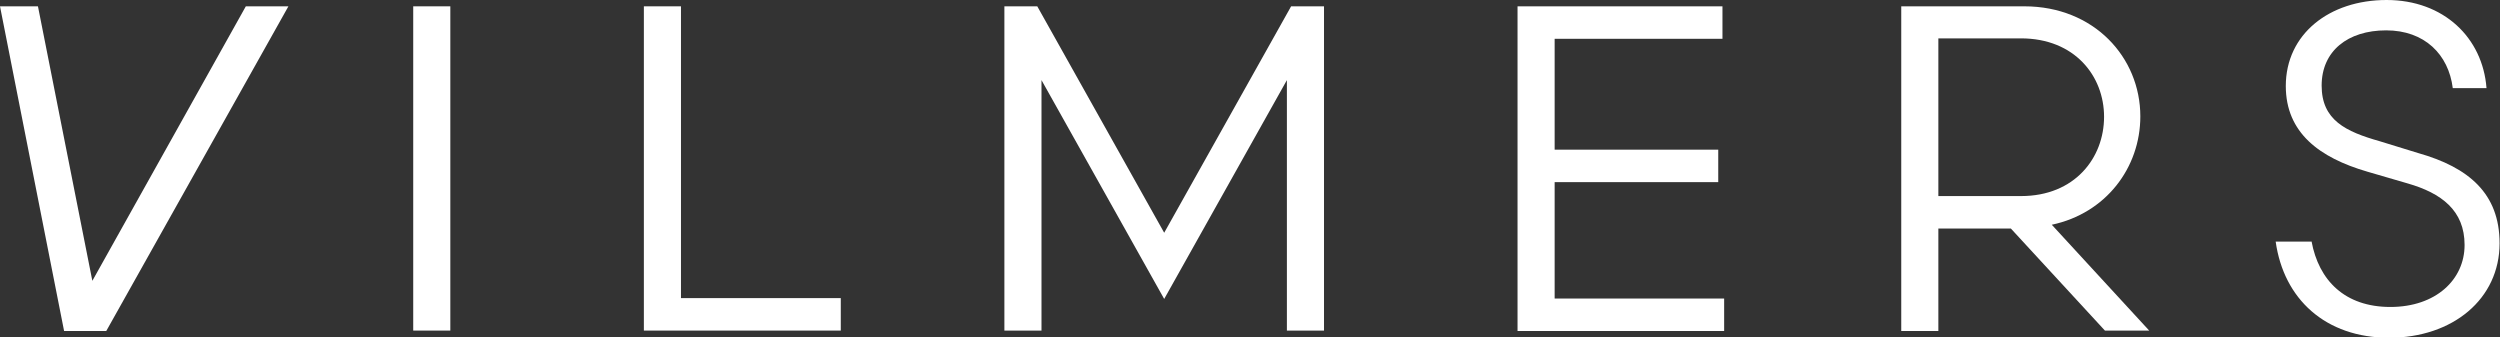
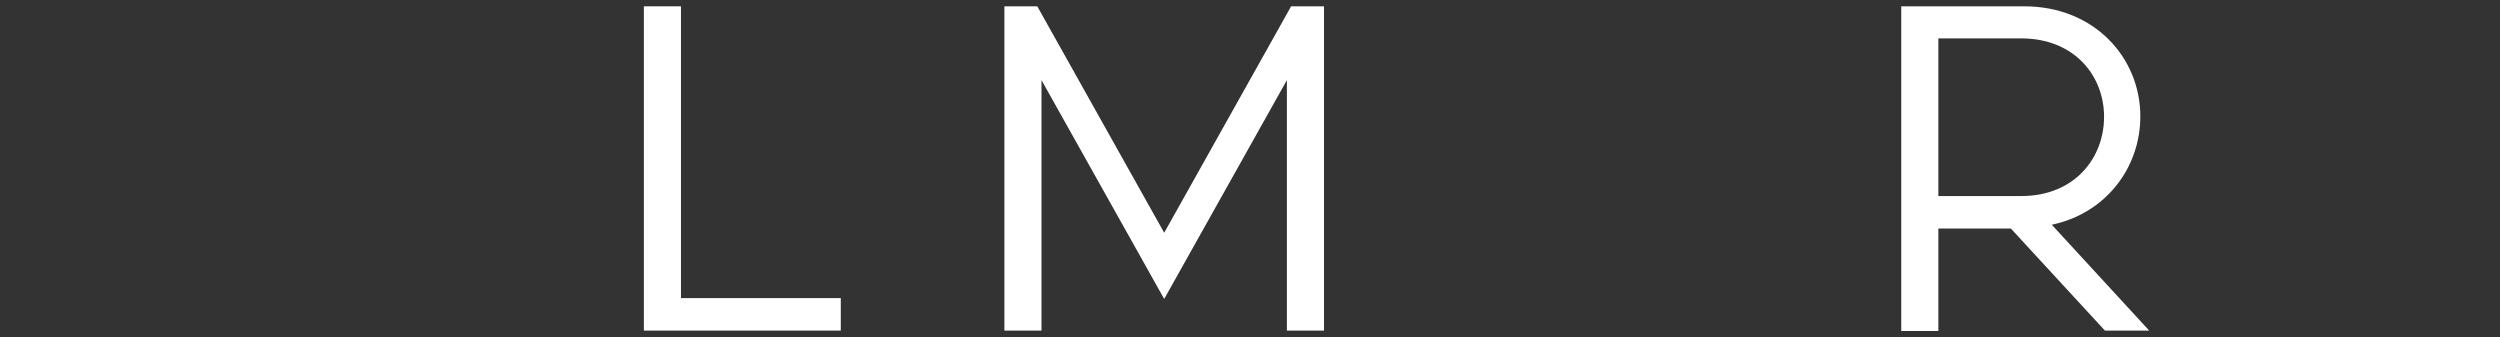
<svg xmlns="http://www.w3.org/2000/svg" version="1.1" id="Layer_2_00000023974362741405689200000015187595784152365217_" x="0px" y="0px" viewBox="0 0 592.9 80" style="enable-background:new 0 0 592.9 80;" xml:space="preserve">
  <rect x="0" y="0" width="592.9" height="80" fill="#333333" stroke="none" />
  <style type="text/css">
	.st0{fill:#FFFFFF;}
</style>
  <g id="Layer_1-2">
    <g>
-       <path class="st0" d="M25.2,78.5h-10L0,1.5h9l12.9,65.1L58.3,1.5h10.1L25.2,78.5z" />
-       <path class="st0" d="M98,1.5h8.8v76.9H98V1.5z" />
      <path class="st0" d="M152.7,1.5h8.8v69.2h37.9v7.7h-46.7V1.5z" />
      <path class="st0" d="M276.1,70.9L247,19v59.4h-8.8V1.5h7.8l30.1,53.7l30.1-53.7h7.8v76.9h-8.8V19L276.1,70.9L276.1,70.9z" />
-       <path class="st0" d="M359.9,1.5h48.6v7.7h-39.8v26.3h38.8v7.7h-38.8v27.6h40.2v7.7h-49V1.5z" />
-       <path class="st0" d="M548.2,57.2c1.7,9.3,7.9,15.6,18.7,15.6s17.6-6.5,17.6-14.7S579,45.8,571,43.5l-9.6-2.8    c-11.3-3.3-19.3-9.2-19.3-20.3C542.1,8.1,552.4,0,566,0s22.8,9,23.7,20.9h-8c-1-8-6.7-13.7-15.8-13.7s-15.3,4.9-15.3,13.1    s5.7,10.9,13.8,13.2l9.1,2.8c12,3.4,19.3,9.6,19.3,21.4c0,13.2-11.1,22.4-26.2,22.4s-25-9.2-26.9-22.8H548.2L548.2,57.2z" />
      <path class="st0" d="M476.9,54.2h-17.2v24.3h-8.8V1.5h29.2c16.5,0,27.5,12.1,27.5,26.1c0,12.2-8.2,23-21,25.7l23.1,25.1h-10.5    L476.9,54.2L476.9,54.2z M479.3,46.5c12.8,0,19.7-9.1,19.7-18.8S492,9.1,479.3,9.1h-19.6v37.4H479.3z" />
    </g>
  </g>
</svg>